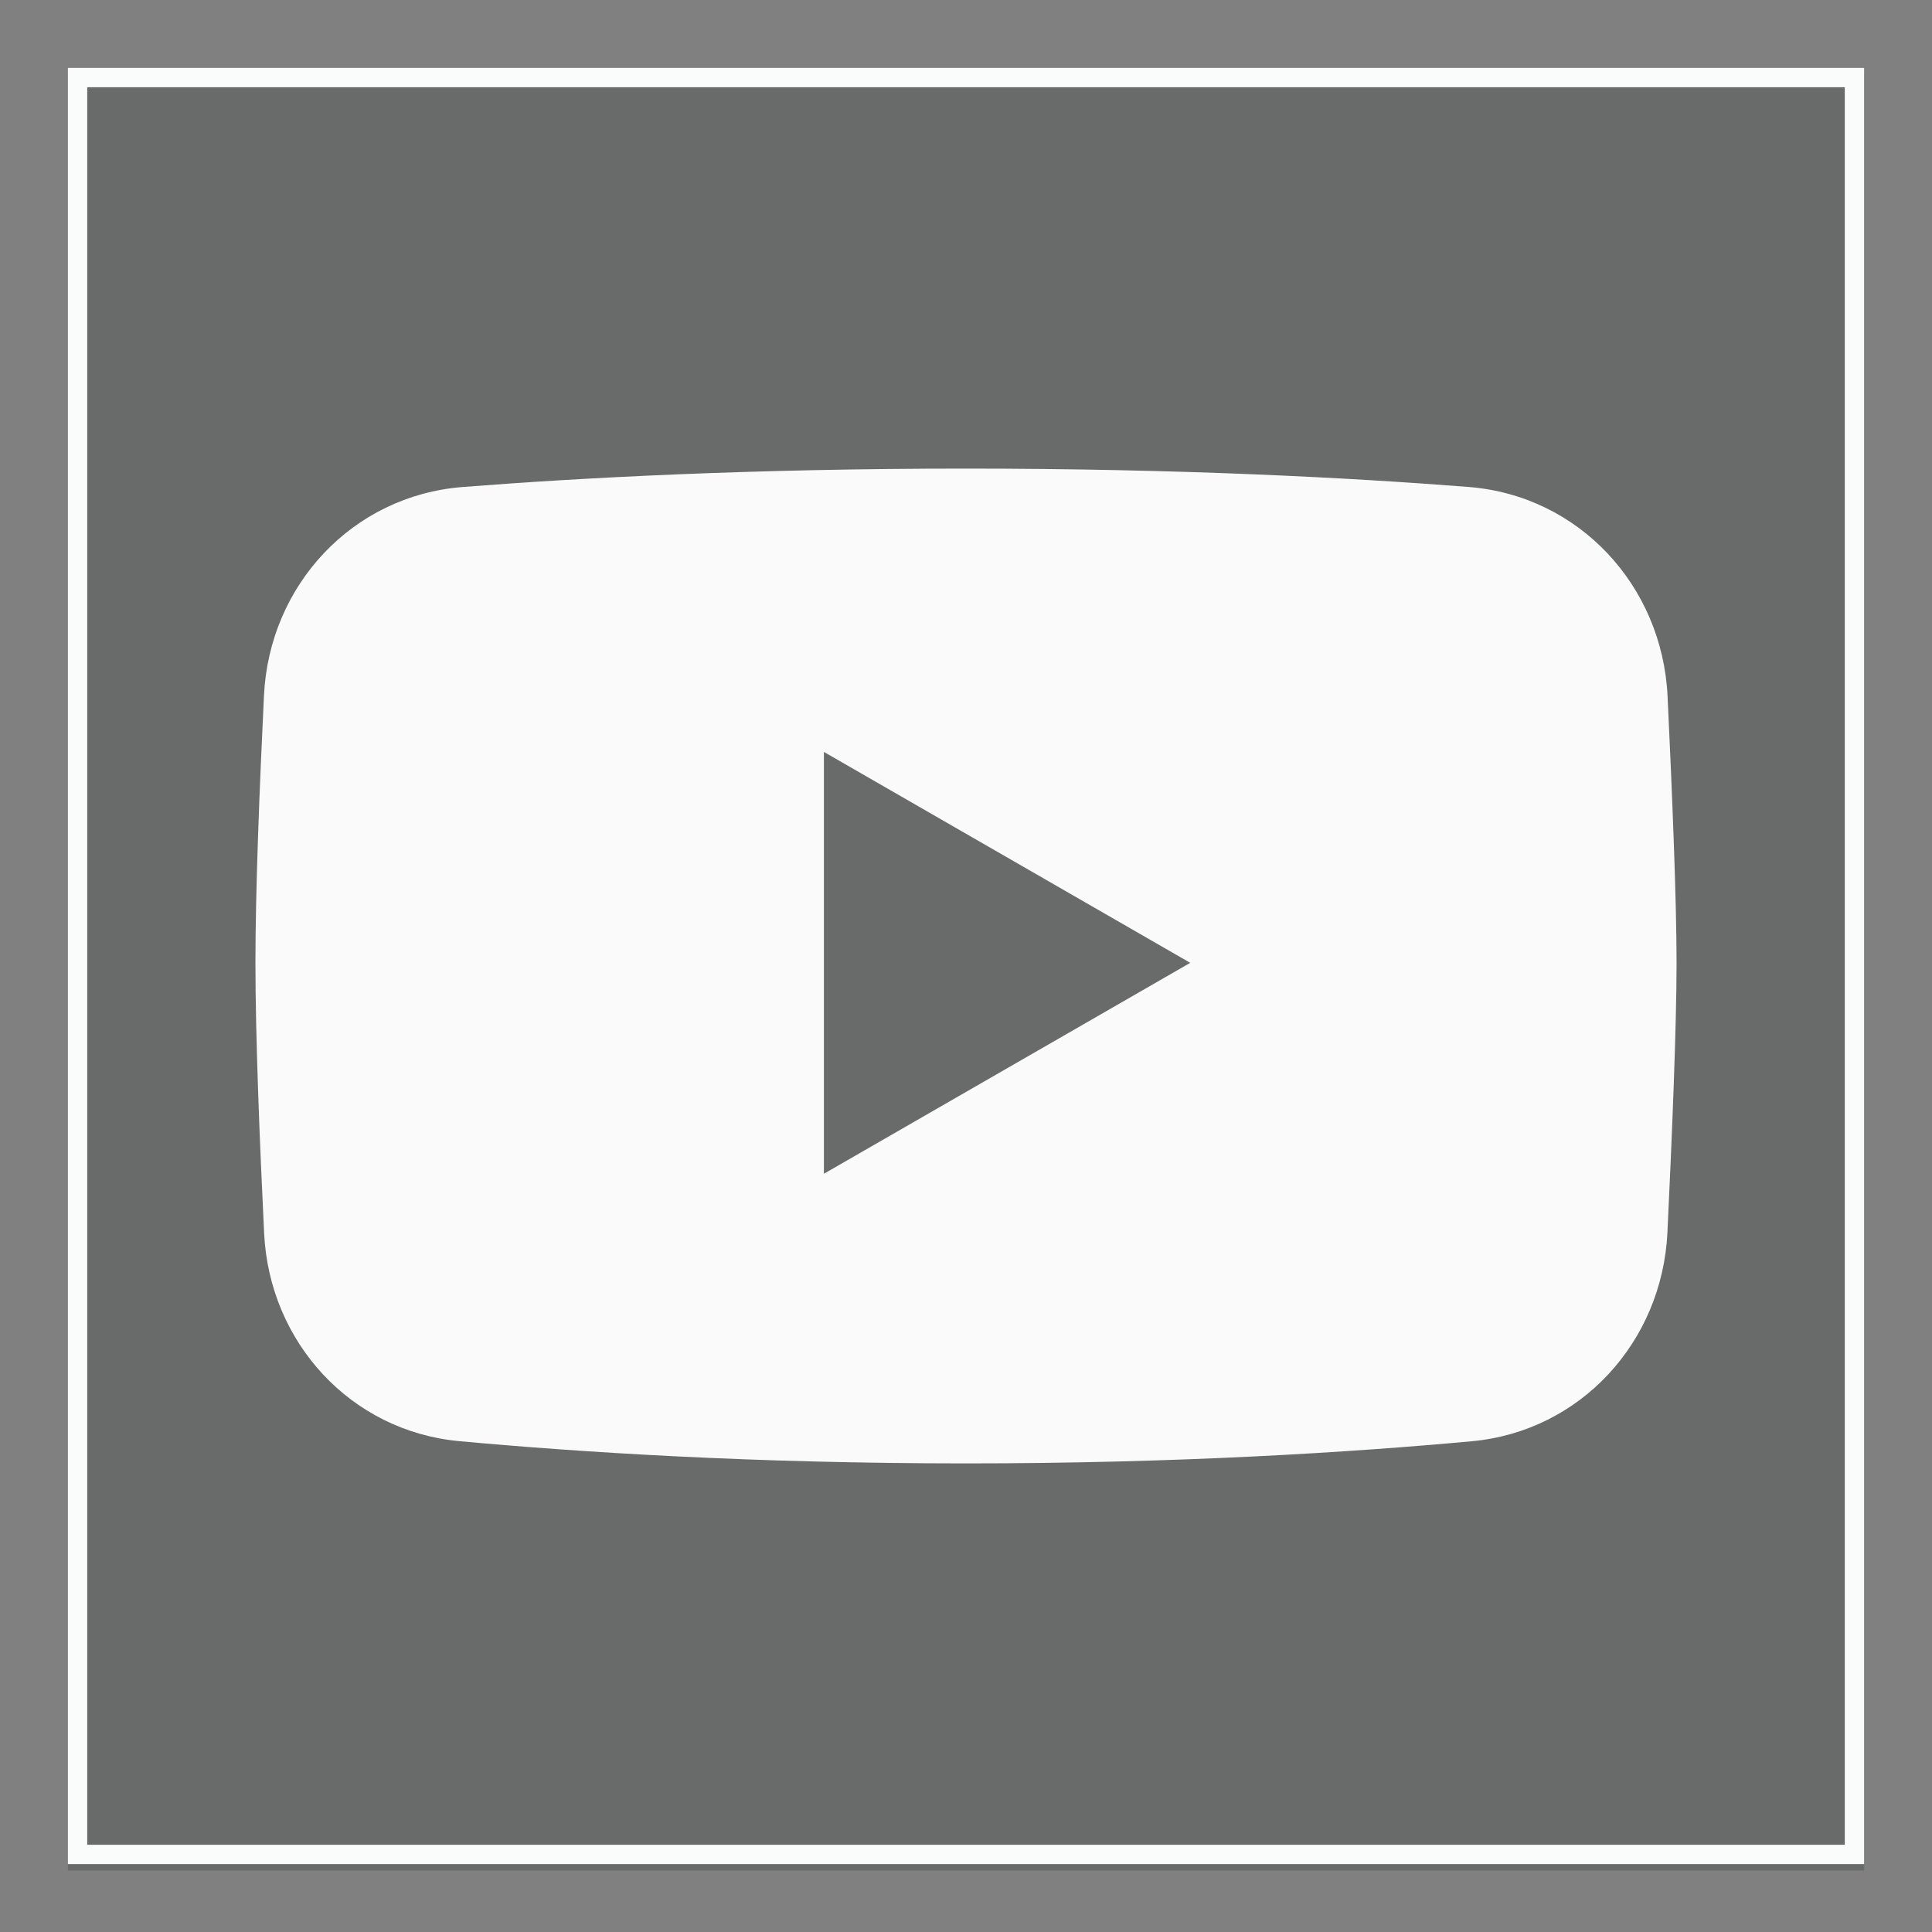
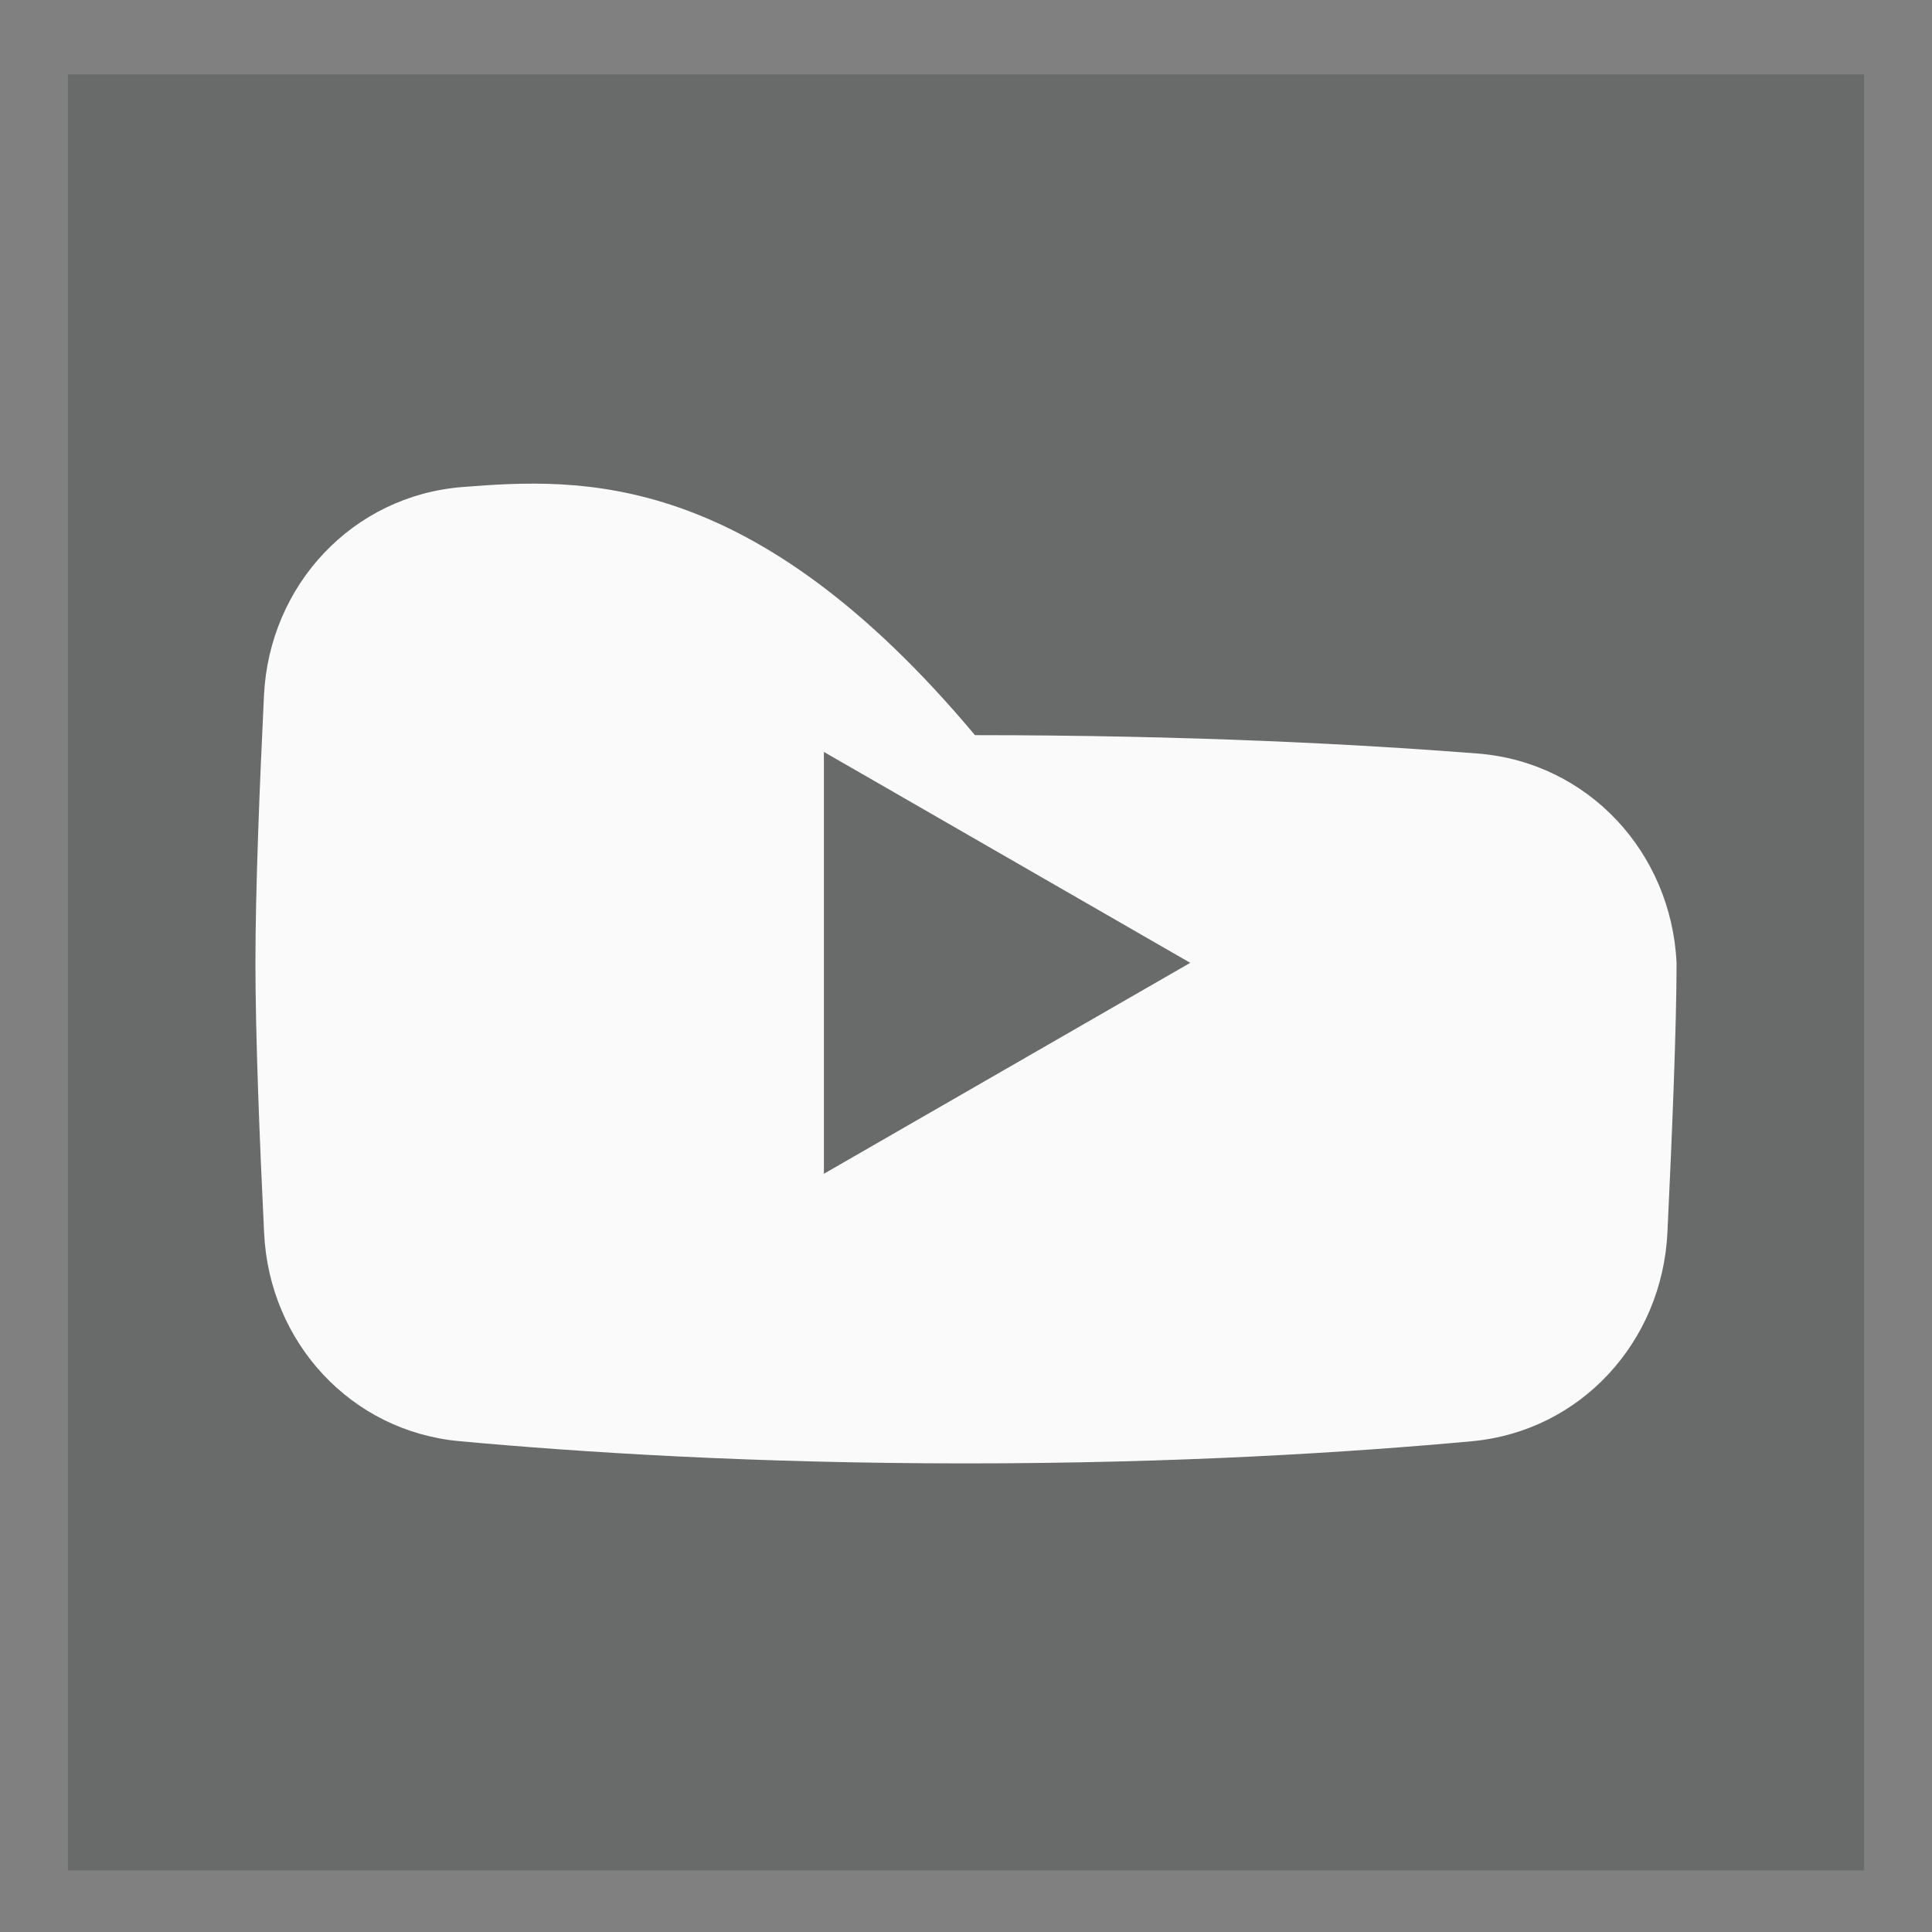
<svg xmlns="http://www.w3.org/2000/svg" version="1.1" id="Layer_1" x="0px" y="0px" viewBox="0 0 300 300" style="enable-background:new 0 0 300 300;" xml:space="preserve">
  <rect x="0" y="0" width="300" height="300" fill="#808080" stroke="none" />
  <style type="text/css">
	.st0{opacity:0.25;}
	.st1{fill:#252A2C;}
	.st2{fill:#FAFBFB;}
	.st3{fill-rule:evenodd;clip-rule:evenodd;fill:#FAFAFA;}
</style>
  <g class="st0">
    <rect x="10.544" y="11.544" class="st1" width="278.912" height="278.912" />
  </g>
  <g>
    <g>
-       <path class="st2" d="M286.457,13.543v272.913H13.543V13.543H286.457 M289.457,10.543H10.543v278.913h278.913V10.543H289.457z" />
-     </g>
+       </g>
  </g>
-   <path class="st3" d="M71.821,75.624c-17.085,1.343-29.998,15.234-30.829,32.351c-0.686,14.104-1.329,30.331-1.329,41.534  c0,11.331,0.658,27.805,1.353,42.018c0.824,16.898,13.441,30.697,30.289,32.254c18.648,1.721,45.628,3.455,78.694,3.455  c32.98,0,59.906-1.724,78.55-3.441c16.912-1.558,29.555-15.448,30.367-32.411c0.718-14.966,1.42-32.089,1.42-41.874  c0-9.679-0.686-26.541-1.396-41.39c-0.821-17.184-13.755-31.161-30.904-32.505c-18.355-1.438-44.831-2.851-78.038-2.851  C116.706,72.763,90.179,74.182,71.821,75.624L71.821,75.624z M127.935,116.757l56.885,32.751l-56.885,32.753  C127.936,182.261,127.936,116.757,127.935,116.757z" />
+   <path class="st3" d="M71.821,75.624c-17.085,1.343-29.998,15.234-30.829,32.351c-0.686,14.104-1.329,30.331-1.329,41.534  c0,11.331,0.658,27.805,1.353,42.018c0.824,16.898,13.441,30.697,30.289,32.254c18.648,1.721,45.628,3.455,78.694,3.455  c32.98,0,59.906-1.724,78.55-3.441c16.912-1.558,29.555-15.448,30.367-32.411c0.718-14.966,1.42-32.089,1.42-41.874  c-0.821-17.184-13.755-31.161-30.904-32.505c-18.355-1.438-44.831-2.851-78.038-2.851  C116.706,72.763,90.179,74.182,71.821,75.624L71.821,75.624z M127.935,116.757l56.885,32.751l-56.885,32.753  C127.936,182.261,127.936,116.757,127.935,116.757z" />
</svg>